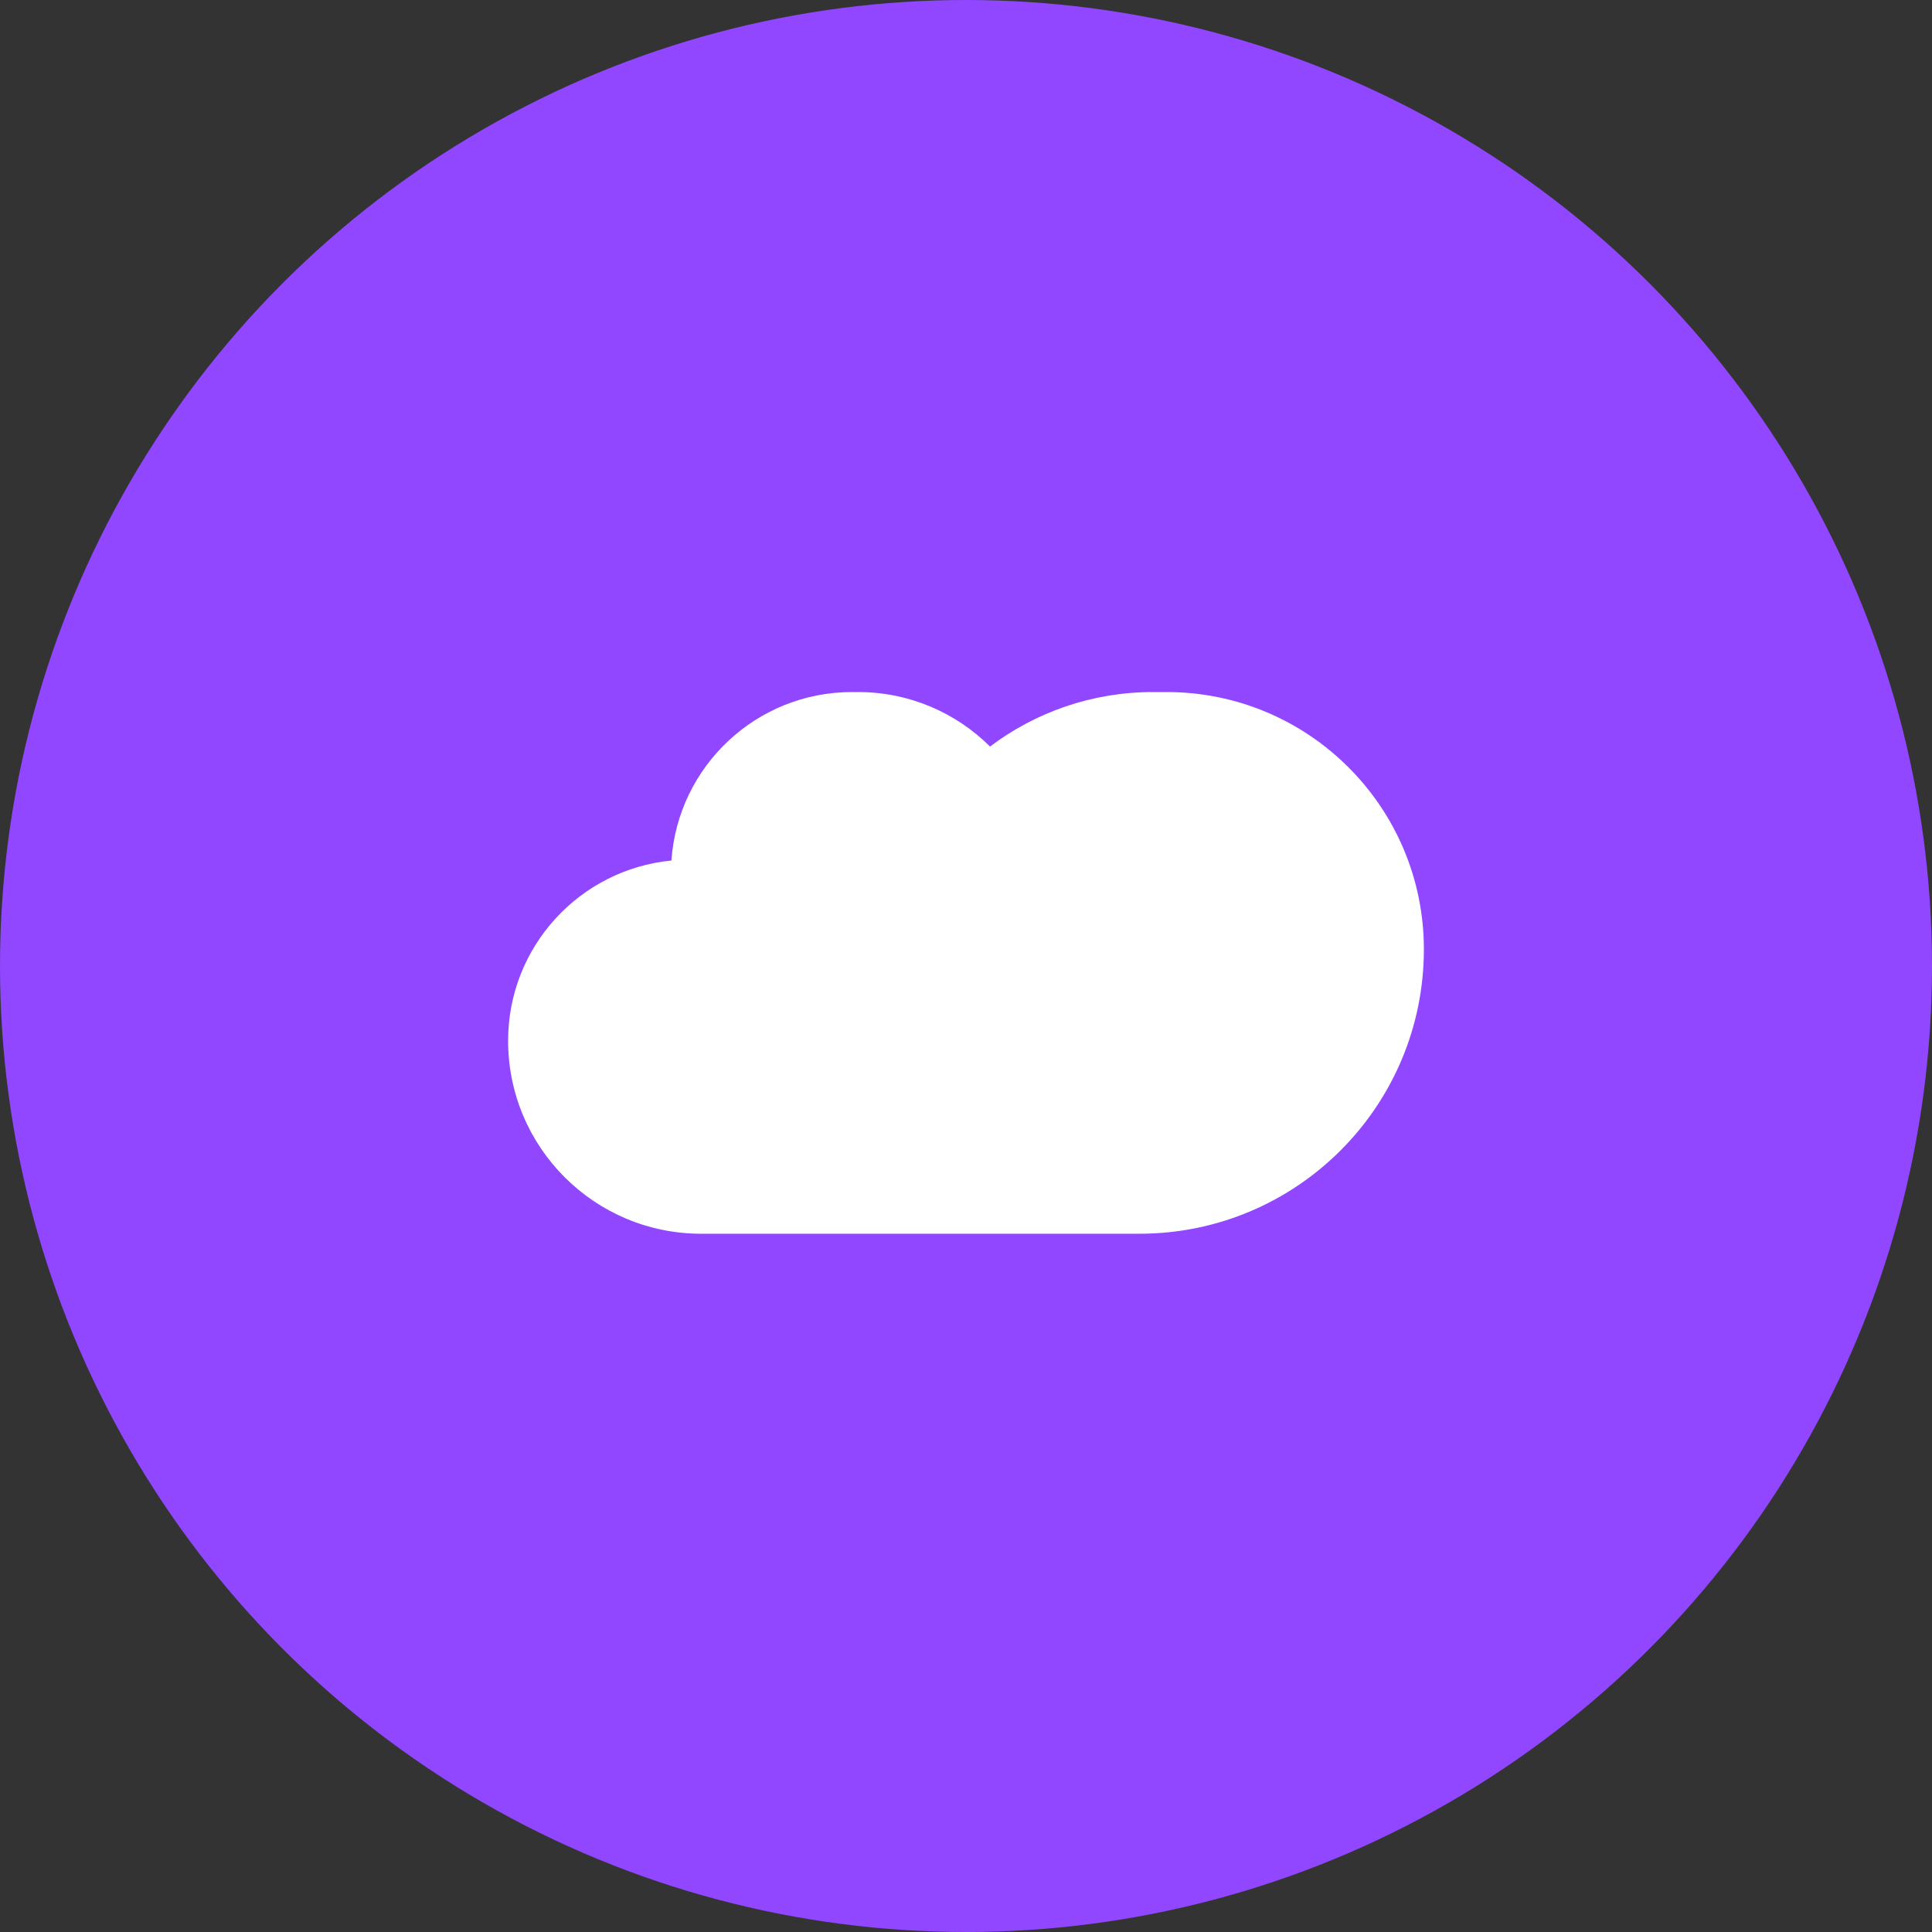
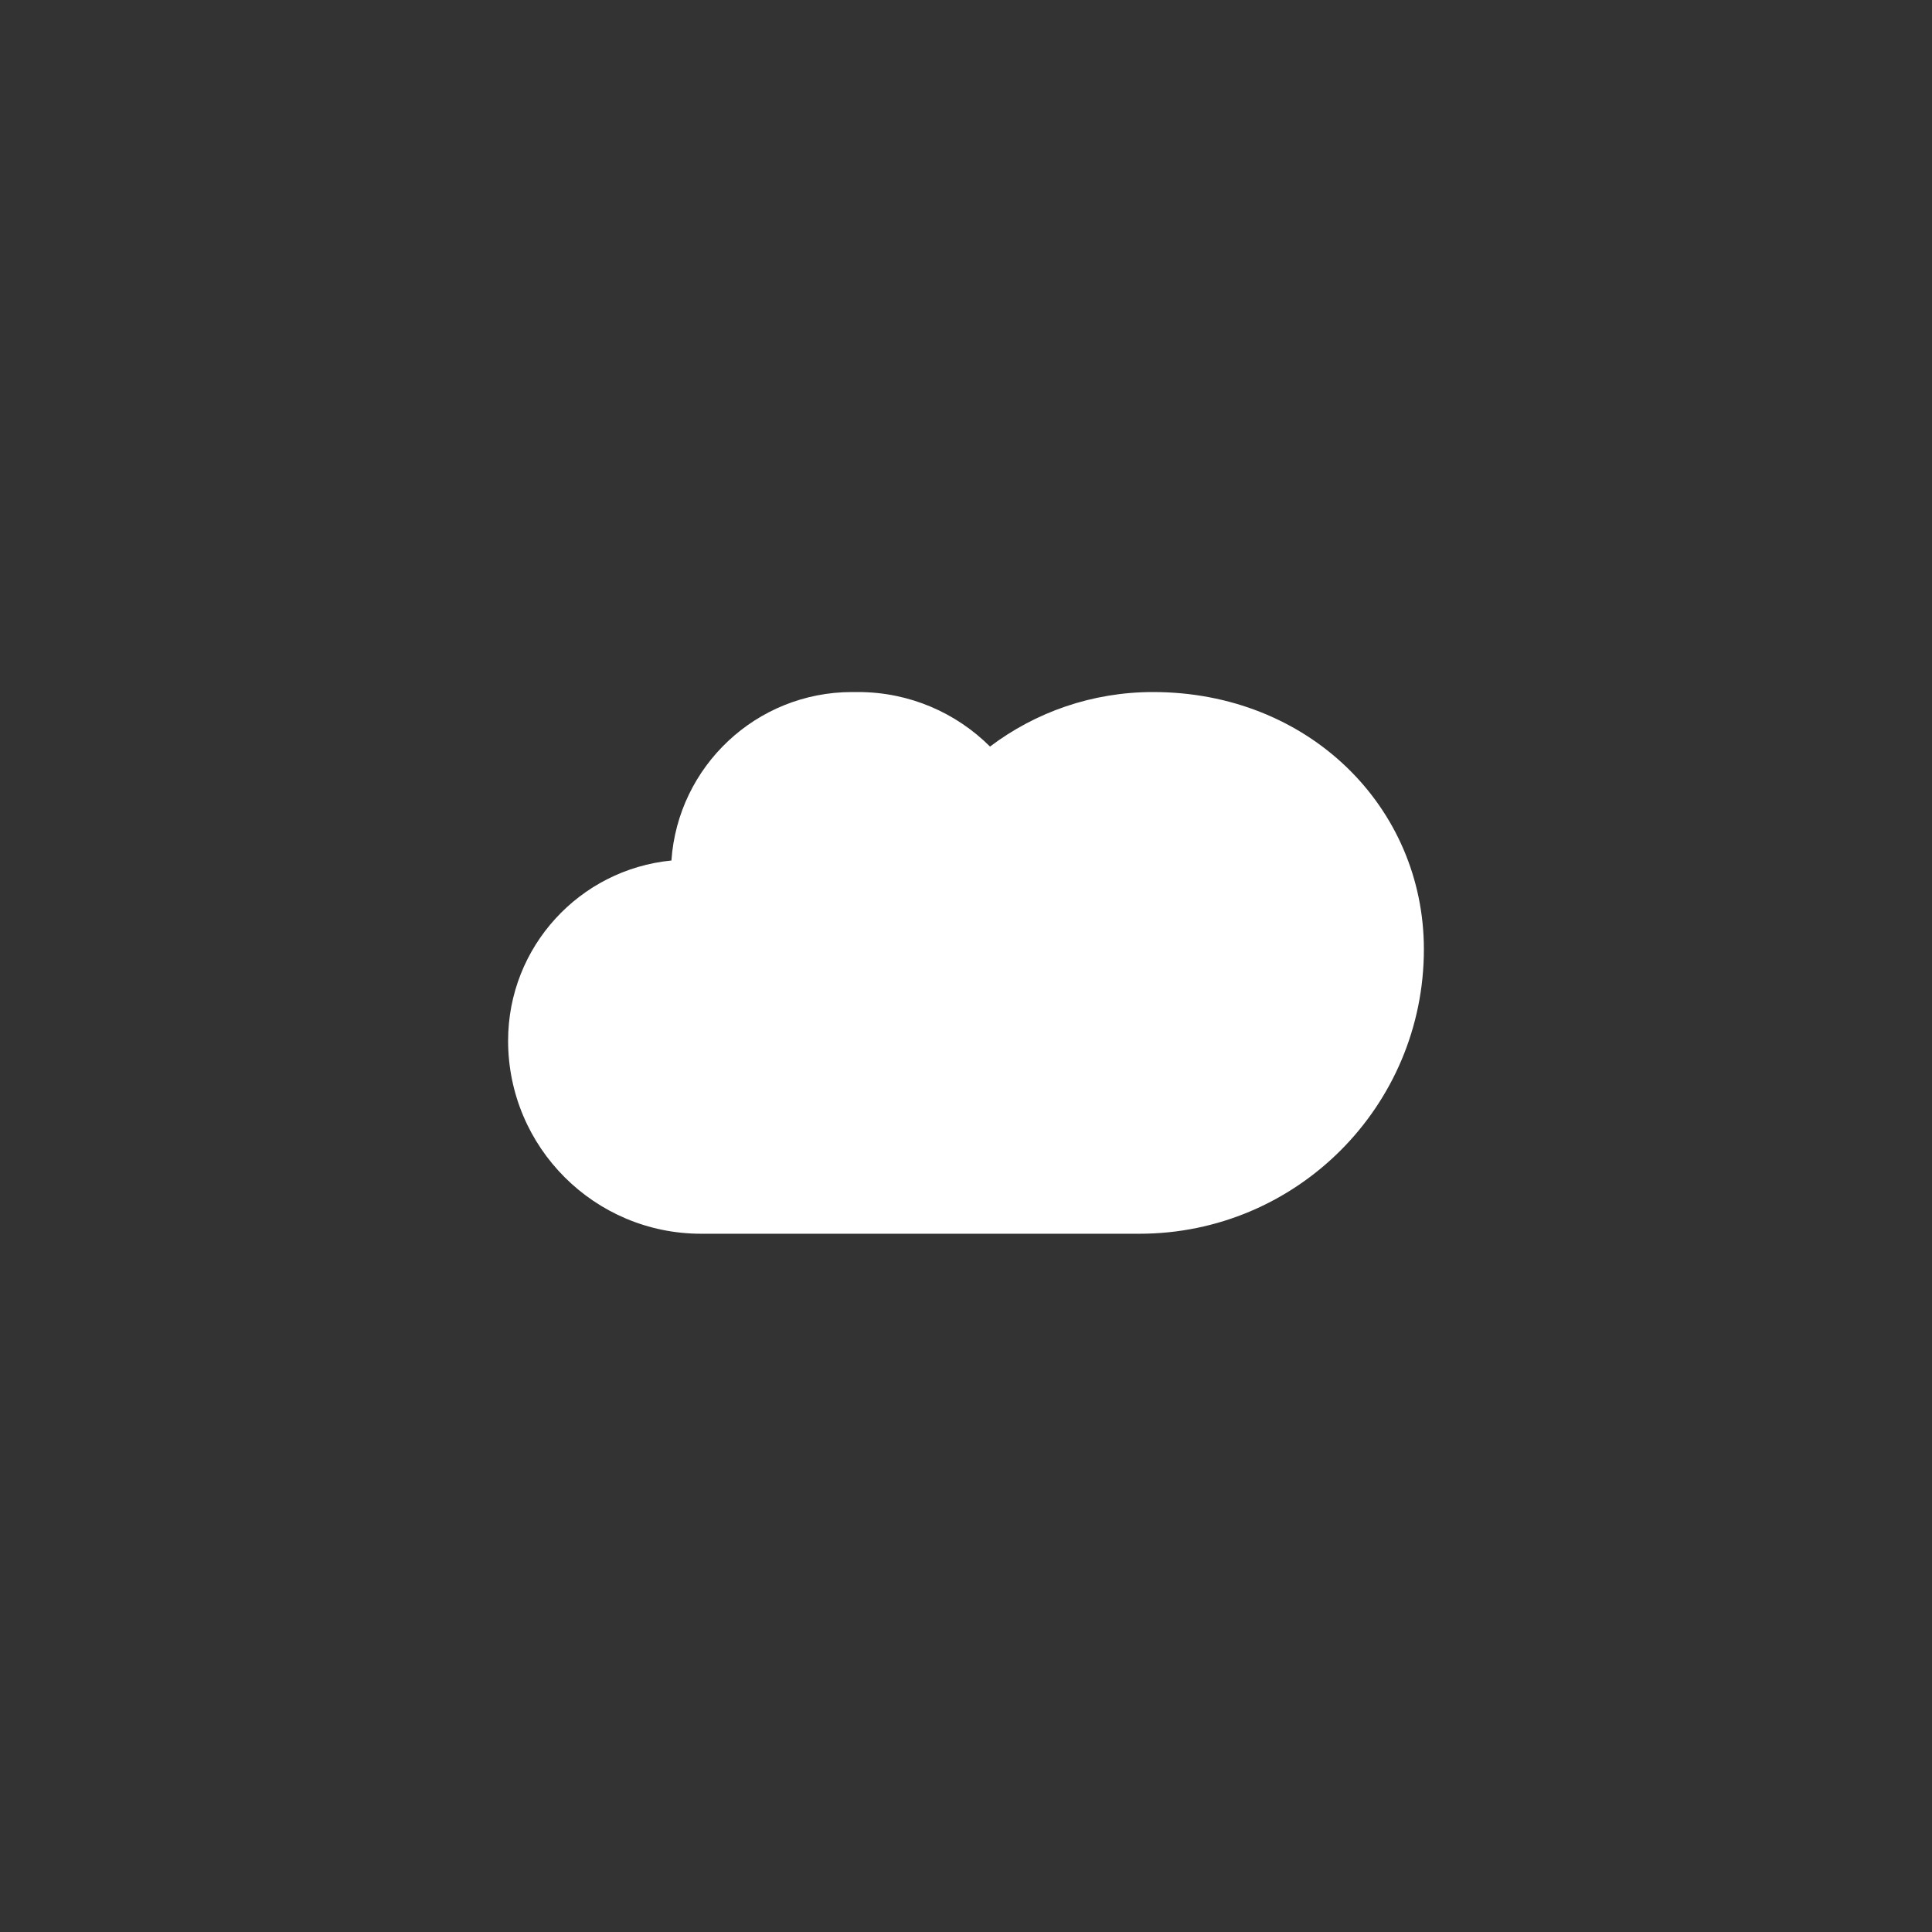
<svg xmlns="http://www.w3.org/2000/svg" width="120" height="120" viewBox="0 0 120 120" fill="none">
  <rect x="0" y="0" width="120" height="120" fill="#333333" stroke="none" />
-   <circle cx="60" cy="60" r="60" fill="#9146FF" />
-   <path fill-rule="evenodd" clip-rule="evenodd" d="M54.794 76.63H43.548C36.926 76.63 31.559 71.263 31.559 64.641C31.559 58.802 36.009 54.002 41.703 53.448C42.105 47.602 46.974 42.984 52.923 42.984H53.294C56.494 42.984 59.392 44.277 61.492 46.37C64.309 44.244 67.816 42.984 71.617 42.984H72.462C81.286 42.984 88.44 50.138 88.44 58.962C88.44 68.72 80.53 76.63 70.772 76.63L54.794 76.63Z" fill="white" />
+   <path fill-rule="evenodd" clip-rule="evenodd" d="M54.794 76.63H43.548C36.926 76.63 31.559 71.263 31.559 64.641C31.559 58.802 36.009 54.002 41.703 53.448C42.105 47.602 46.974 42.984 52.923 42.984H53.294C56.494 42.984 59.392 44.277 61.492 46.37C64.309 44.244 67.816 42.984 71.617 42.984C81.286 42.984 88.44 50.138 88.44 58.962C88.44 68.72 80.53 76.63 70.772 76.63L54.794 76.63Z" fill="white" />
</svg>